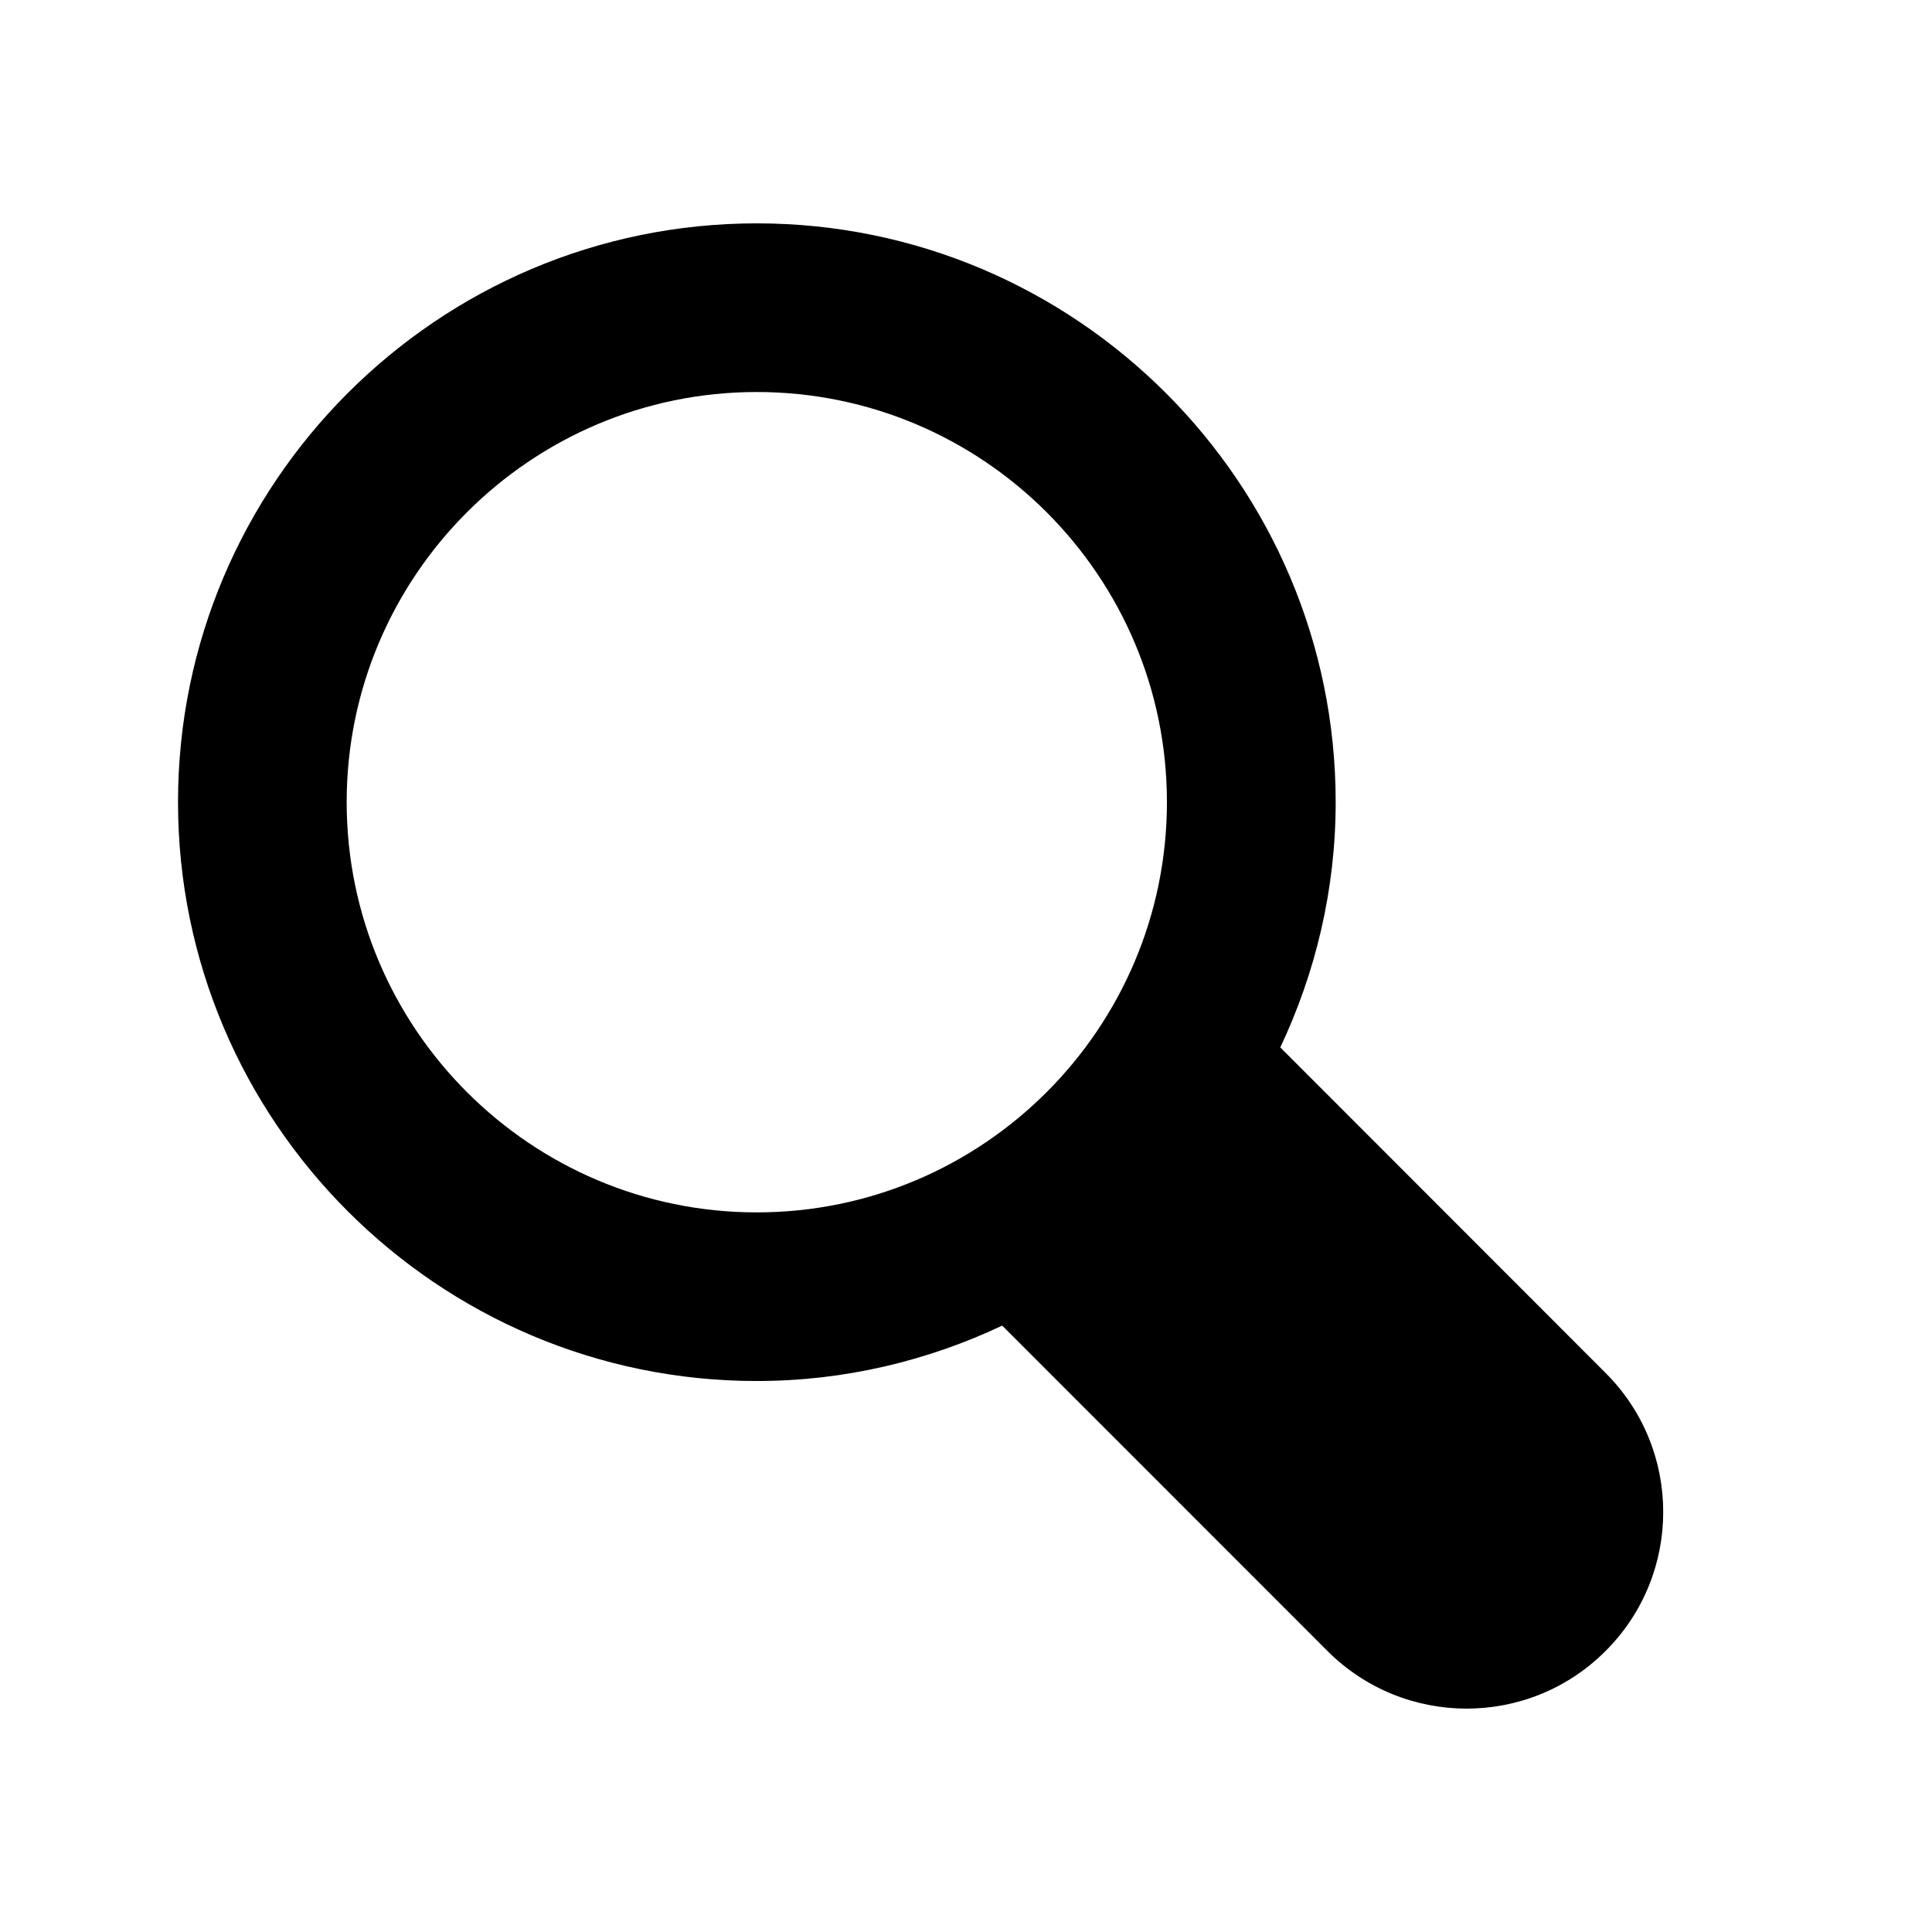
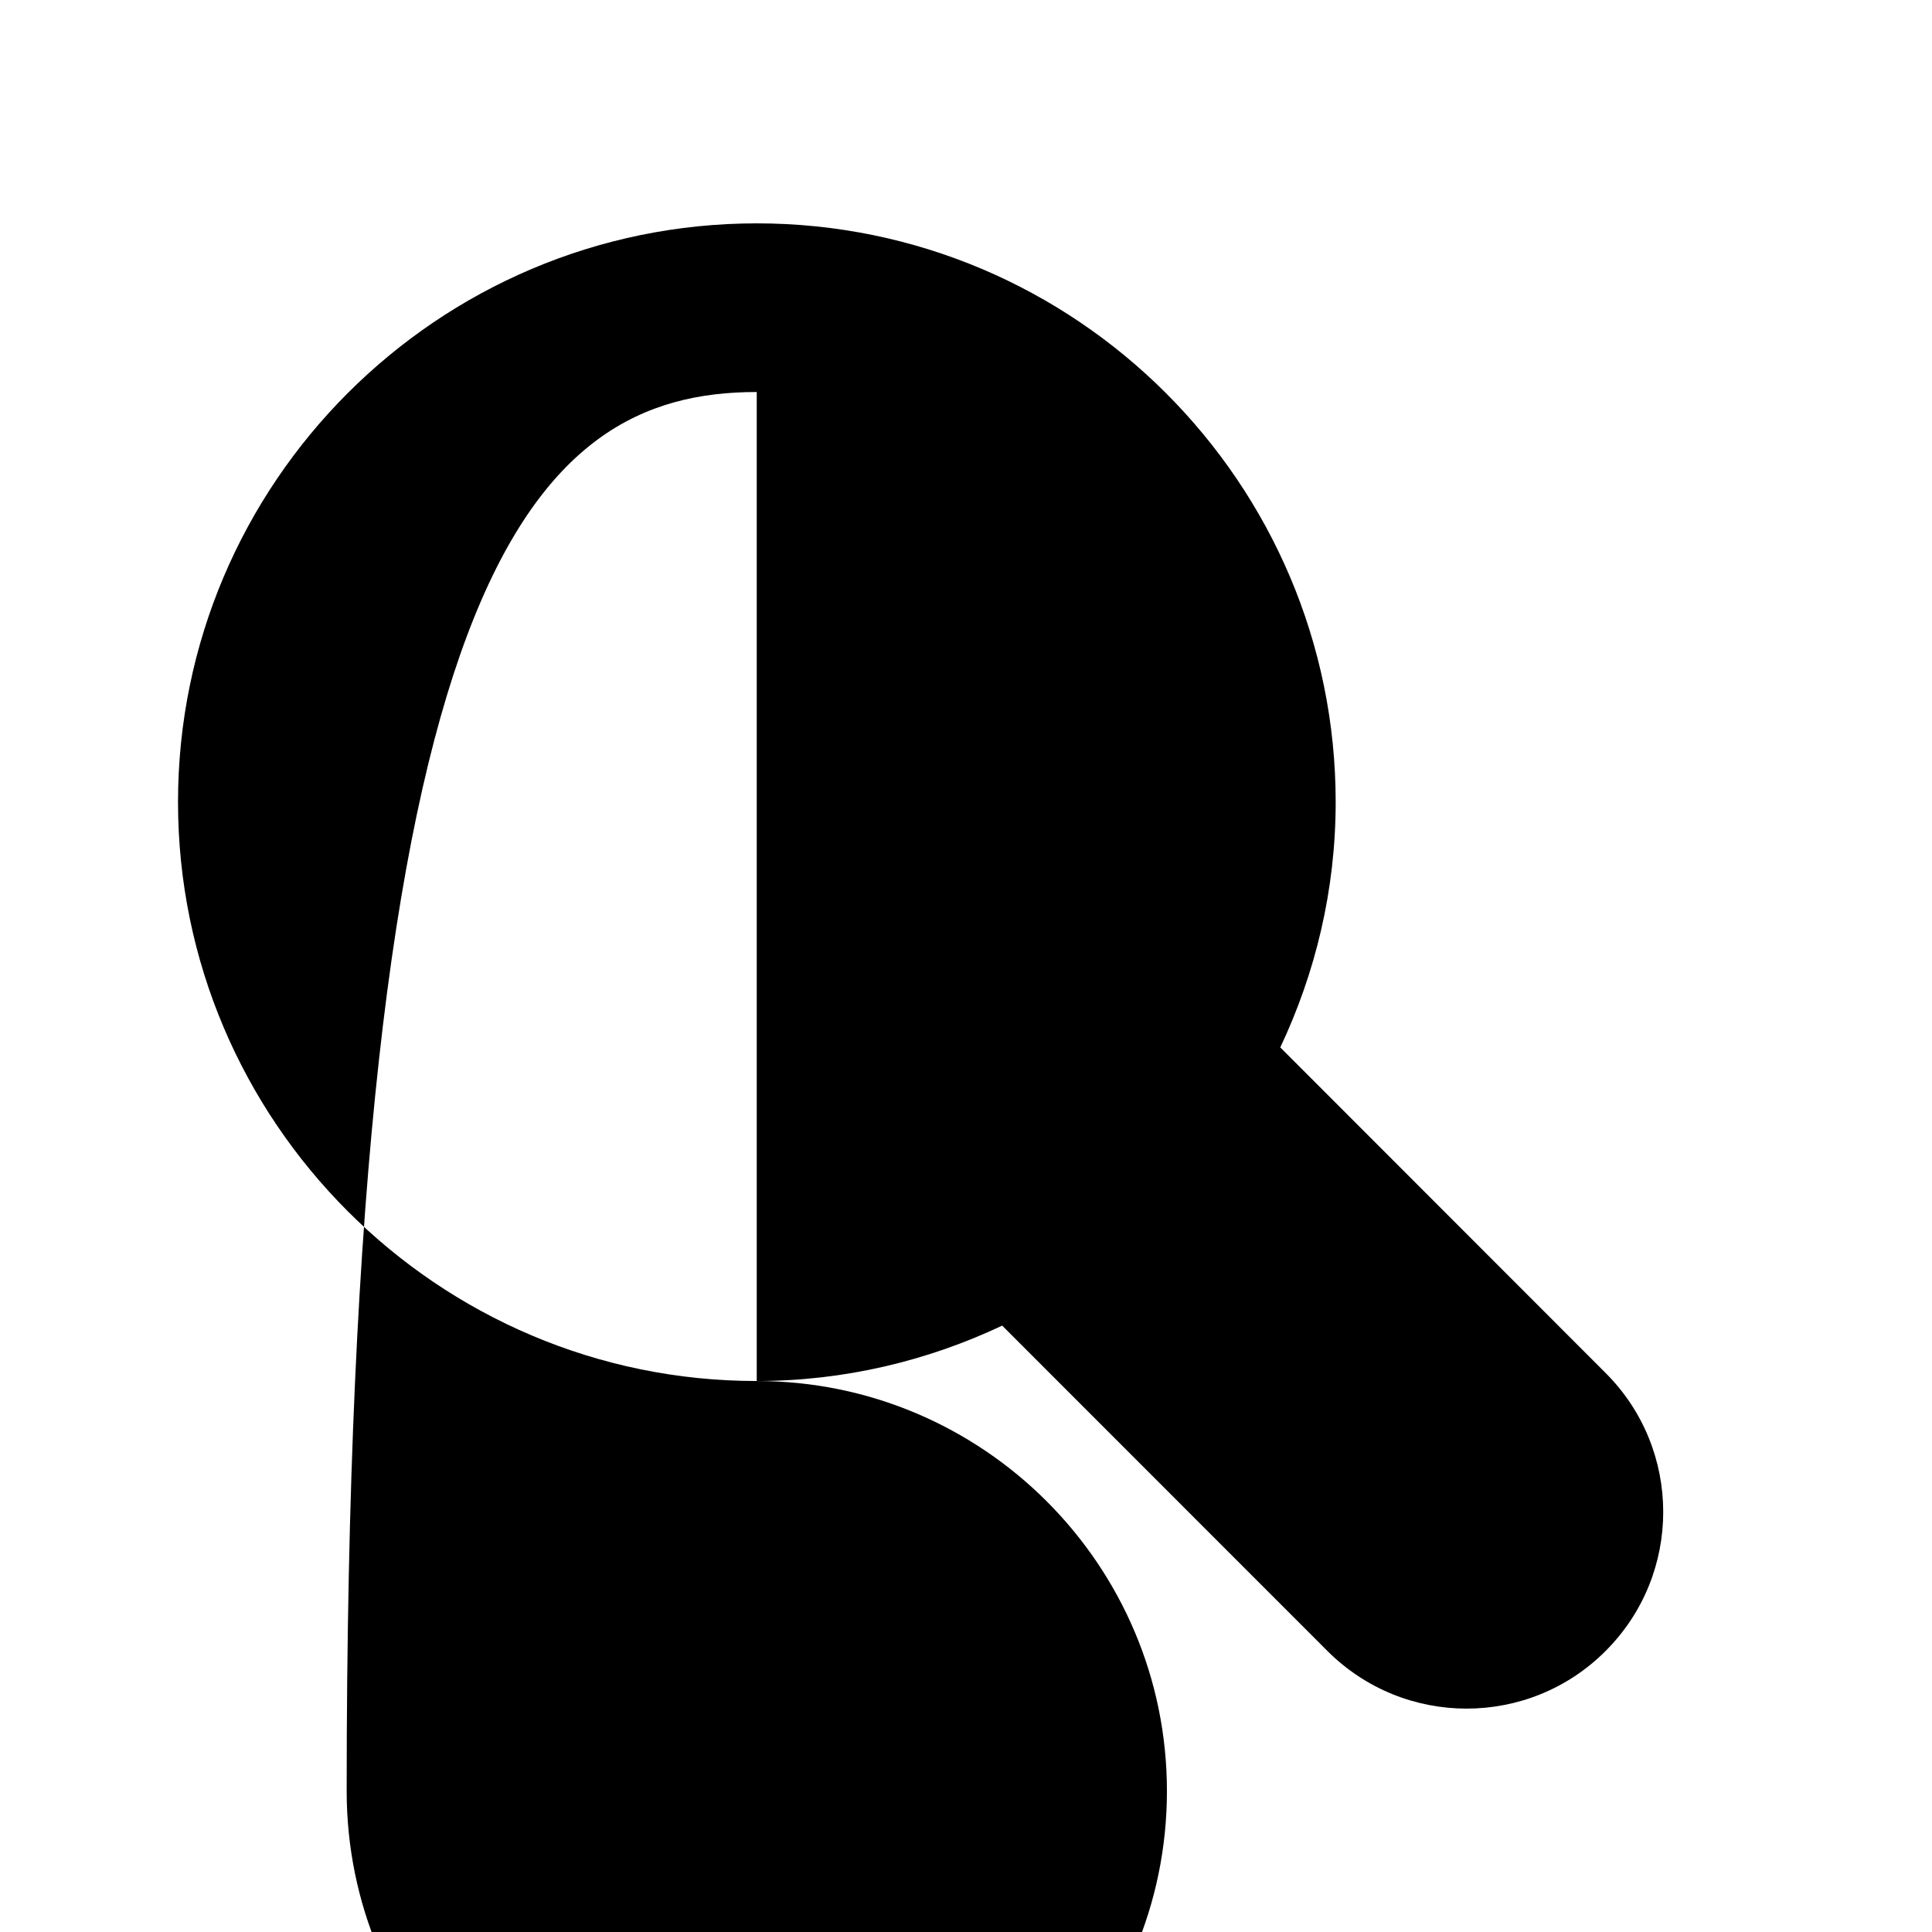
<svg xmlns="http://www.w3.org/2000/svg" version="1.1" id="Capa_1" x="0px" y="0px" width="64px" height="64px" viewBox="0 0 64 64" style="enable-background:new 0 0 64 64;" xml:space="preserve">
-   <path d="M25.068,45.748c2.91,0,5.66-0.67,8.131-1.835l10.775,10.779c2.547,2.544,6.672,2.544,9.212,0  c2.547-2.541,2.547-6.672,0-9.212L42.411,34.697c1.165-2.467,1.835-5.217,1.835-8.127c0-10.569-8.604-19.171-19.178-19.171  c-10.566,0-19.171,8.602-19.171,19.171C5.898,37.146,14.502,45.748,25.068,45.748z M25.068,12.986  c7.495,0,13.588,6.096,13.588,13.584c0,7.499-6.093,13.592-13.588,13.592c-7.488,0-13.584-6.093-13.584-13.592  C11.484,19.082,17.58,12.986,25.068,12.986z" />
+   <path d="M25.068,45.748c2.91,0,5.66-0.67,8.131-1.835l10.775,10.779c2.547,2.544,6.672,2.544,9.212,0  c2.547-2.541,2.547-6.672,0-9.212L42.411,34.697c1.165-2.467,1.835-5.217,1.835-8.127c0-10.569-8.604-19.171-19.178-19.171  c-10.566,0-19.171,8.602-19.171,19.171C5.898,37.146,14.502,45.748,25.068,45.748z c7.495,0,13.588,6.096,13.588,13.584c0,7.499-6.093,13.592-13.588,13.592c-7.488,0-13.584-6.093-13.584-13.592  C11.484,19.082,17.58,12.986,25.068,12.986z" />
</svg>